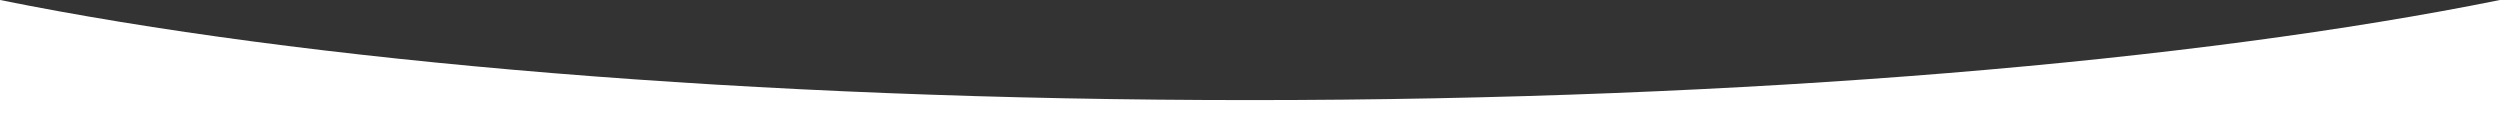
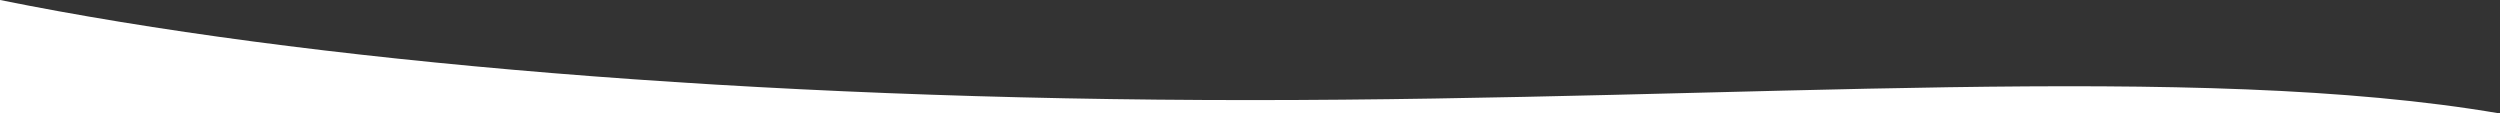
<svg xmlns="http://www.w3.org/2000/svg" id="Layer_1" data-name="Layer 1" viewBox="0 0 1387.71 62.98">
  <rect x="0" y="0" width="1387.71" height="62.98" fill="#333333" stroke="none" />
  <defs>
    <style>.cls-1{fill:#fff;}</style>
  </defs>
  <title>header_overlay</title>
-   <path class="cls-1" d="M693.85,55.56C417,55.56,168.69,34.05,0,0V63H1387.71V0C1219,34.05,970.7,55.56,693.85,55.56Z" />
+   <path class="cls-1" d="M693.85,55.56C417,55.56,168.69,34.05,0,0V63H1387.71C1219,34.05,970.7,55.56,693.85,55.56Z" />
</svg>